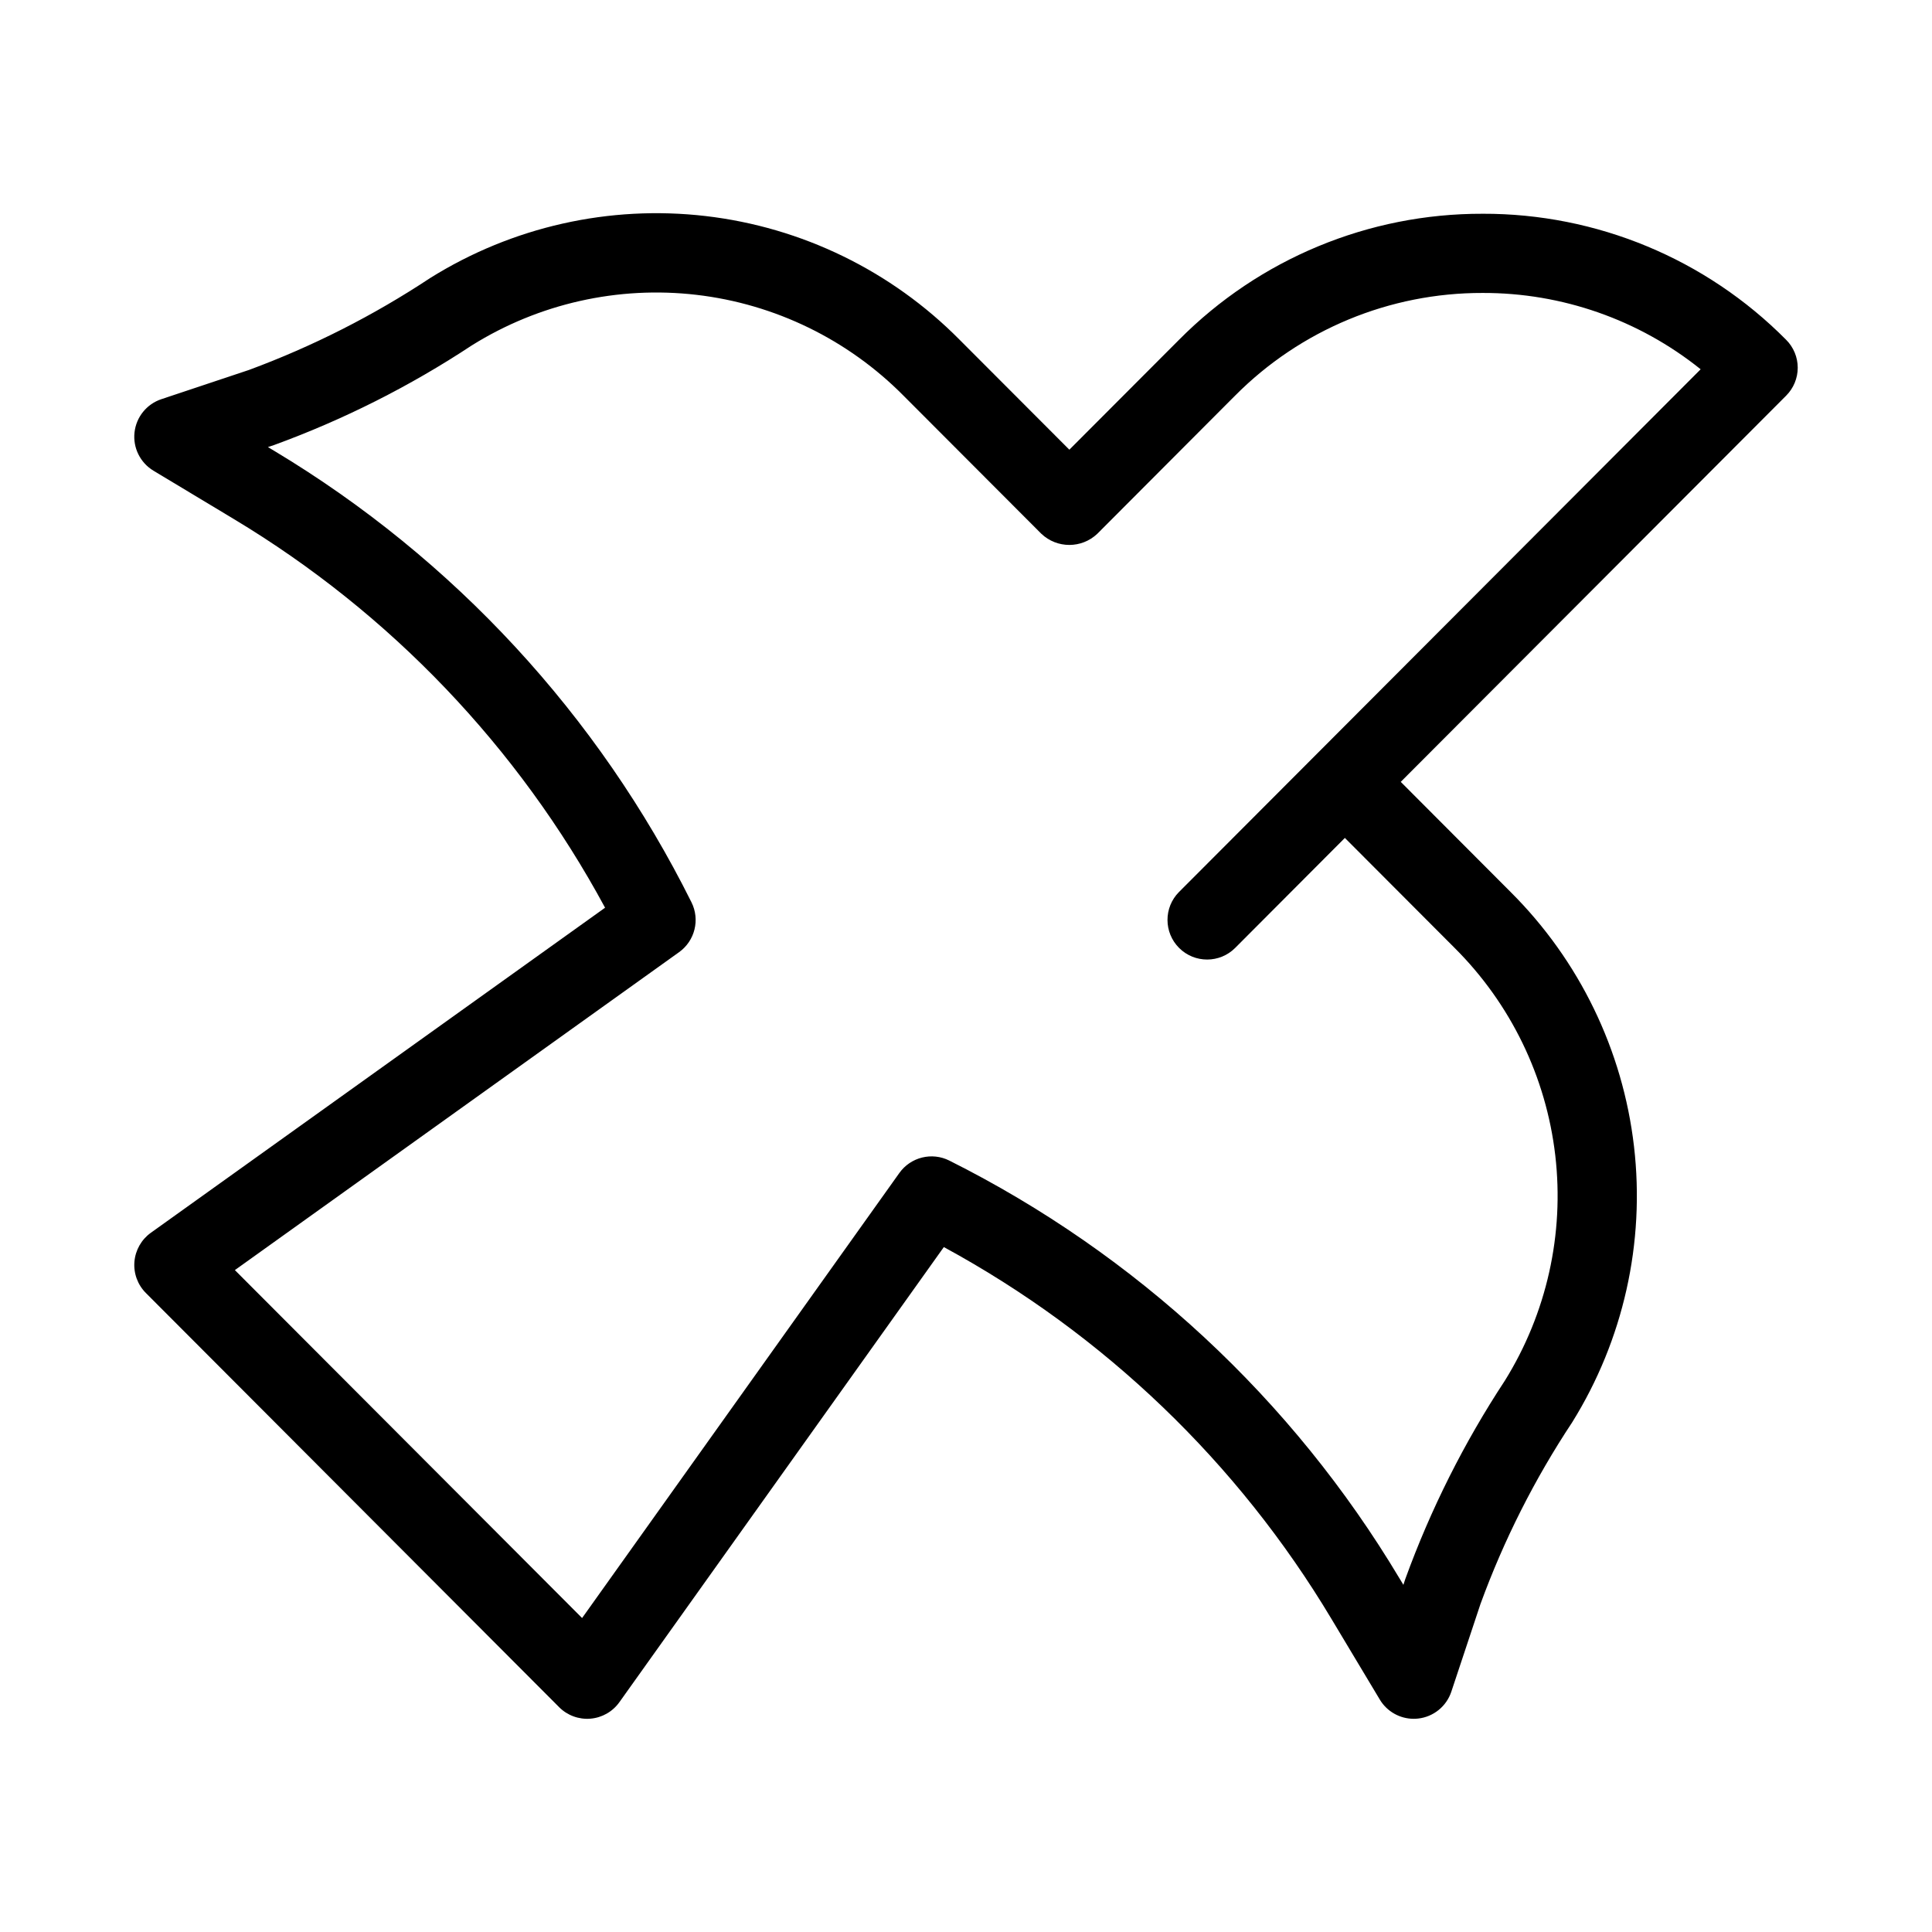
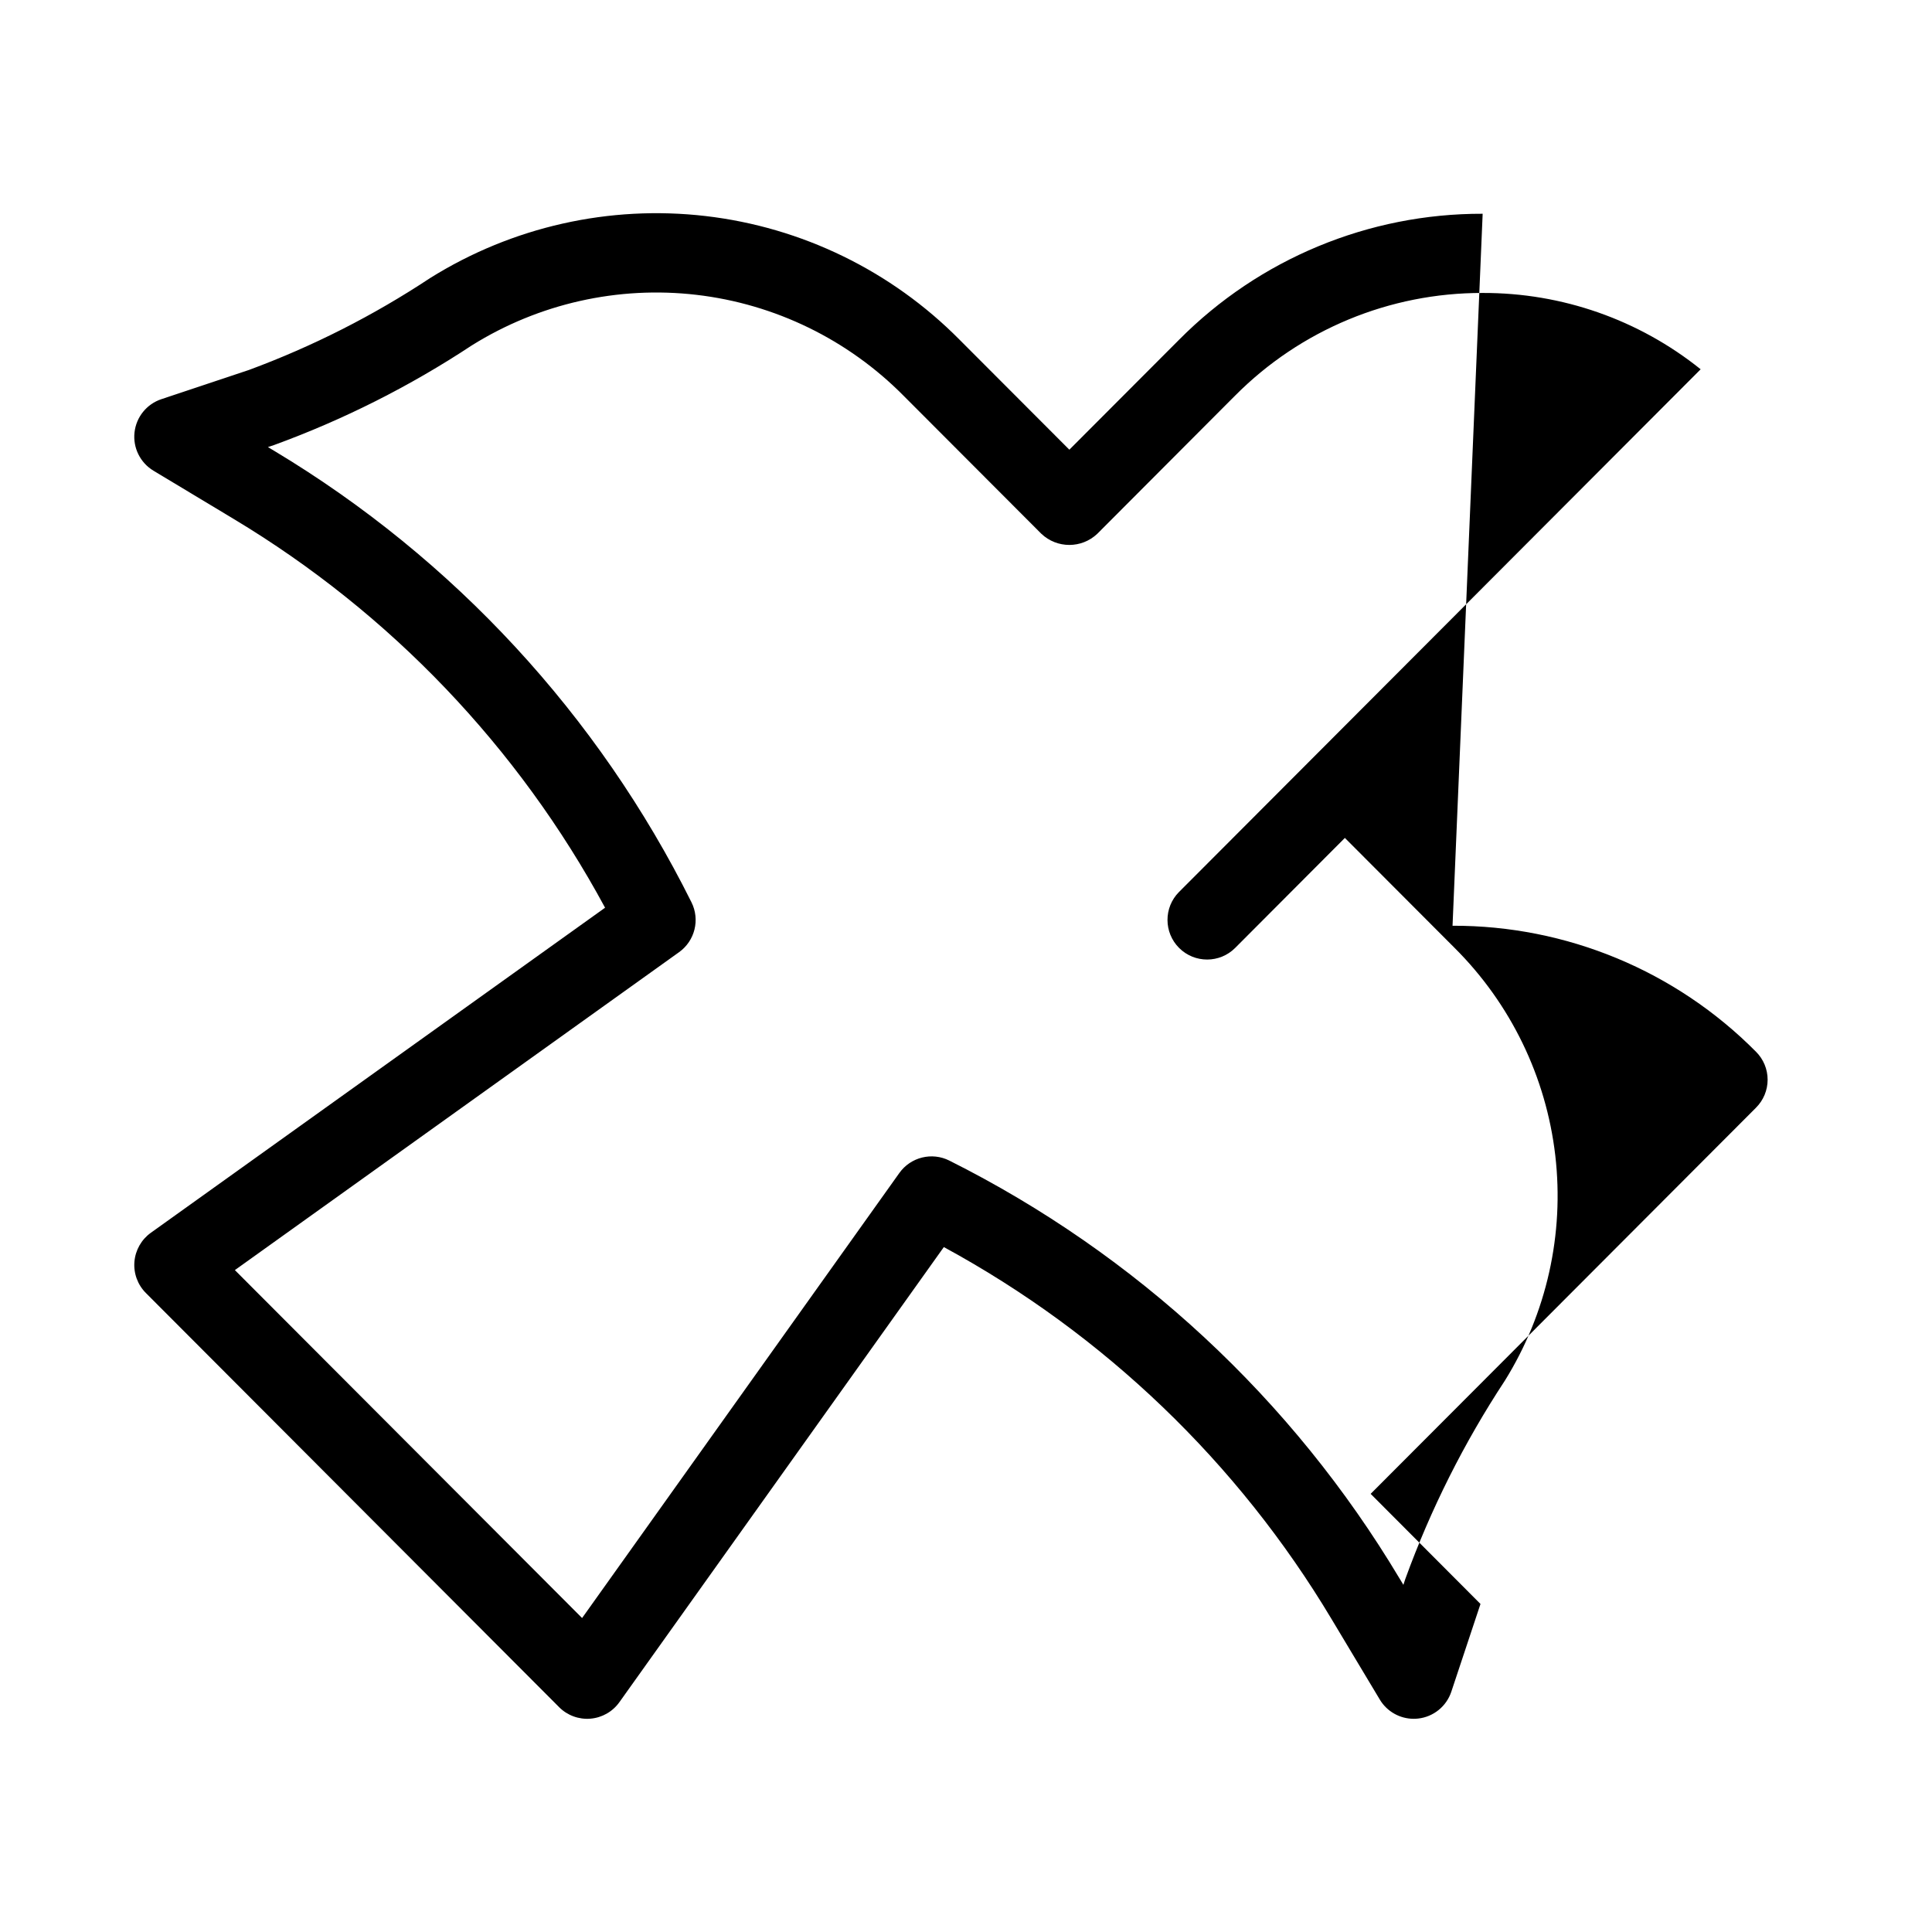
<svg xmlns="http://www.w3.org/2000/svg" fill="#000000" width="800px" height="800px" version="1.1" viewBox="144 144 512 512">
-   <path d="m536.92 200.65h-0.02c-30.199-0.078-59.172 11.949-80.441 33.395l-29.07 29.129-29.078-29.129c-18.059-18.254-41.793-29.816-67.301-32.789-25.504-2.969-51.262 2.828-73.031 16.438-15.02 9.938-31.133 18.109-48.023 24.355l-23.195 7.738c-3.887 1.297-6.664 4.734-7.113 8.809-0.449 4.07 1.512 8.031 5.023 10.145l21.27 12.793h-0.004c41.449 24.895 75.441 60.477 98.414 103.02l-120.38 86.148c-2.504 1.797-4.09 4.602-4.348 7.672-0.254 3.066 0.852 6.094 3.027 8.277l109.52 109.76h-0.004c2.18 2.191 5.219 3.309 8.297 3.055 3.082-0.254 5.894-1.855 7.684-4.375l85.977-120.6v-0.004c42.469 23.062 77.961 57.117 102.76 98.598l12.773 21.309h-0.004c1.895 3.168 5.312 5.106 9 5.106 0.383 0 0.766-0.023 1.148-0.062 4.078-0.445 7.523-3.231 8.816-7.125l7.727-23.246c6.184-16.938 14.34-33.09 24.293-48.125 13.578-21.82 19.355-47.598 16.391-73.129-2.961-25.527-14.492-49.297-32.707-67.43l-29.109-29.18 102.13-102.34h-0.004c1.969-1.965 3.078-4.629 3.078-7.41s-1.109-5.449-3.078-7.41c-21.258-21.449-50.223-33.477-80.422-33.395zm-80.461 179.73v-0.004c-4.094 4.113-4.078 10.762 0.031 14.855 4.109 4.09 10.758 4.078 14.852-0.031l29.062-29.141 29.074 29.141c14.859 14.793 24.266 34.188 26.688 55.016 2.418 20.828-2.289 41.863-13.363 59.672-10.809 16.43-19.66 34.066-26.379 52.551l-0.512 1.559-1.023-1.699h-0.004c-28.406-47.523-69.797-85.938-119.3-110.73-4.625-2.324-10.254-0.922-13.254 3.297l-84.07 117.93-92.016-92.207 117.72-84.258c4.195-3 5.586-8.605 3.281-13.219-24.688-49.57-63.02-91.059-110.49-119.58l-1.754-1.047 1.59-0.531c18.457-6.734 36.059-15.602 52.453-26.426 17.75-11.09 38.746-15.812 59.535-13.391 20.793 2.426 40.141 11.852 54.863 26.727l36.512 36.582c4.16 3.957 10.691 3.957 14.852 0l36.488-36.582h0.004c17.348-17.48 40.973-27.285 65.598-27.227h0.023c21-0.055 41.387 7.082 57.77 20.227z" />
+   <path d="m536.92 200.65h-0.02c-30.199-0.078-59.172 11.949-80.441 33.395l-29.07 29.129-29.078-29.129c-18.059-18.254-41.793-29.816-67.301-32.789-25.504-2.969-51.262 2.828-73.031 16.438-15.02 9.938-31.133 18.109-48.023 24.355l-23.195 7.738c-3.887 1.297-6.664 4.734-7.113 8.809-0.449 4.07 1.512 8.031 5.023 10.145l21.27 12.793h-0.004c41.449 24.895 75.441 60.477 98.414 103.02l-120.38 86.148c-2.504 1.797-4.09 4.602-4.348 7.672-0.254 3.066 0.852 6.094 3.027 8.277l109.52 109.76h-0.004c2.18 2.191 5.219 3.309 8.297 3.055 3.082-0.254 5.894-1.855 7.684-4.375l85.977-120.6v-0.004c42.469 23.062 77.961 57.117 102.76 98.598l12.773 21.309h-0.004c1.895 3.168 5.312 5.106 9 5.106 0.383 0 0.766-0.023 1.148-0.062 4.078-0.445 7.523-3.231 8.816-7.125l7.727-23.246l-29.109-29.18 102.13-102.34h-0.004c1.969-1.965 3.078-4.629 3.078-7.41s-1.109-5.449-3.078-7.41c-21.258-21.449-50.223-33.477-80.422-33.395zm-80.461 179.73v-0.004c-4.094 4.113-4.078 10.762 0.031 14.855 4.109 4.09 10.758 4.078 14.852-0.031l29.062-29.141 29.074 29.141c14.859 14.793 24.266 34.188 26.688 55.016 2.418 20.828-2.289 41.863-13.363 59.672-10.809 16.43-19.66 34.066-26.379 52.551l-0.512 1.559-1.023-1.699h-0.004c-28.406-47.523-69.797-85.938-119.3-110.73-4.625-2.324-10.254-0.922-13.254 3.297l-84.07 117.93-92.016-92.207 117.72-84.258c4.195-3 5.586-8.605 3.281-13.219-24.688-49.57-63.02-91.059-110.49-119.58l-1.754-1.047 1.59-0.531c18.457-6.734 36.059-15.602 52.453-26.426 17.75-11.09 38.746-15.812 59.535-13.391 20.793 2.426 40.141 11.852 54.863 26.727l36.512 36.582c4.16 3.957 10.691 3.957 14.852 0l36.488-36.582h0.004c17.348-17.48 40.973-27.285 65.598-27.227h0.023c21-0.055 41.387 7.082 57.77 20.227z" />
</svg>